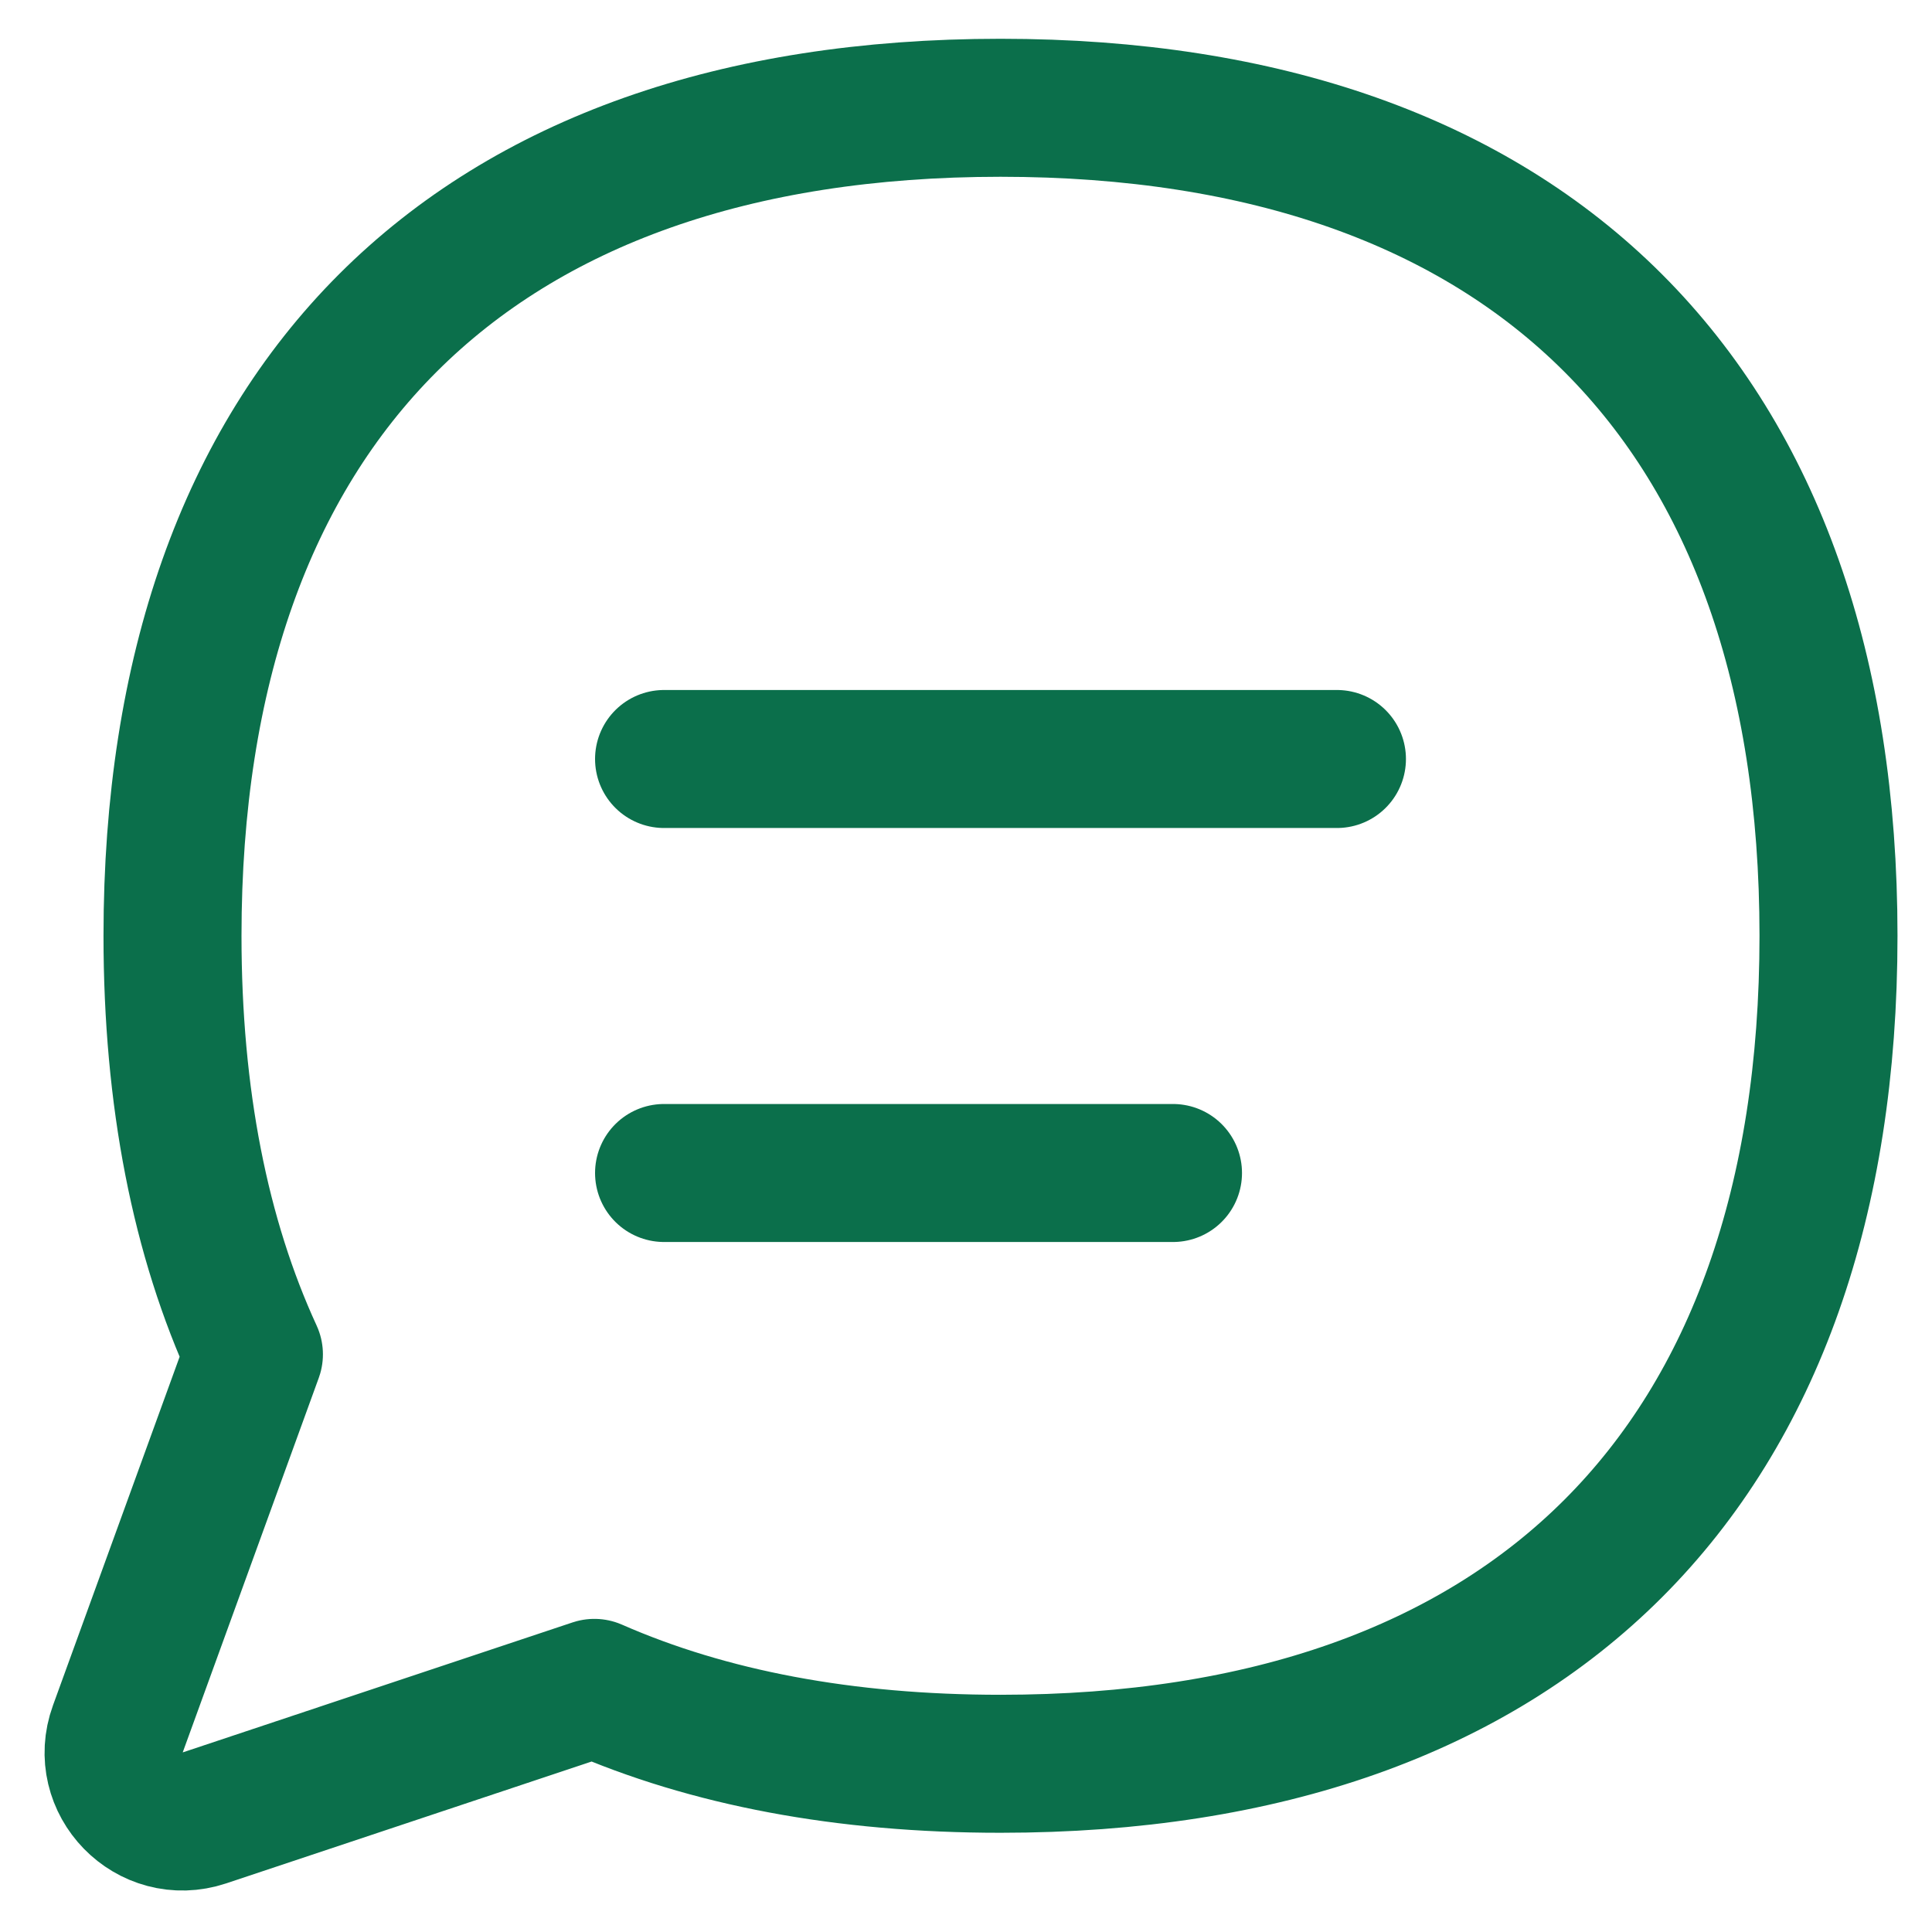
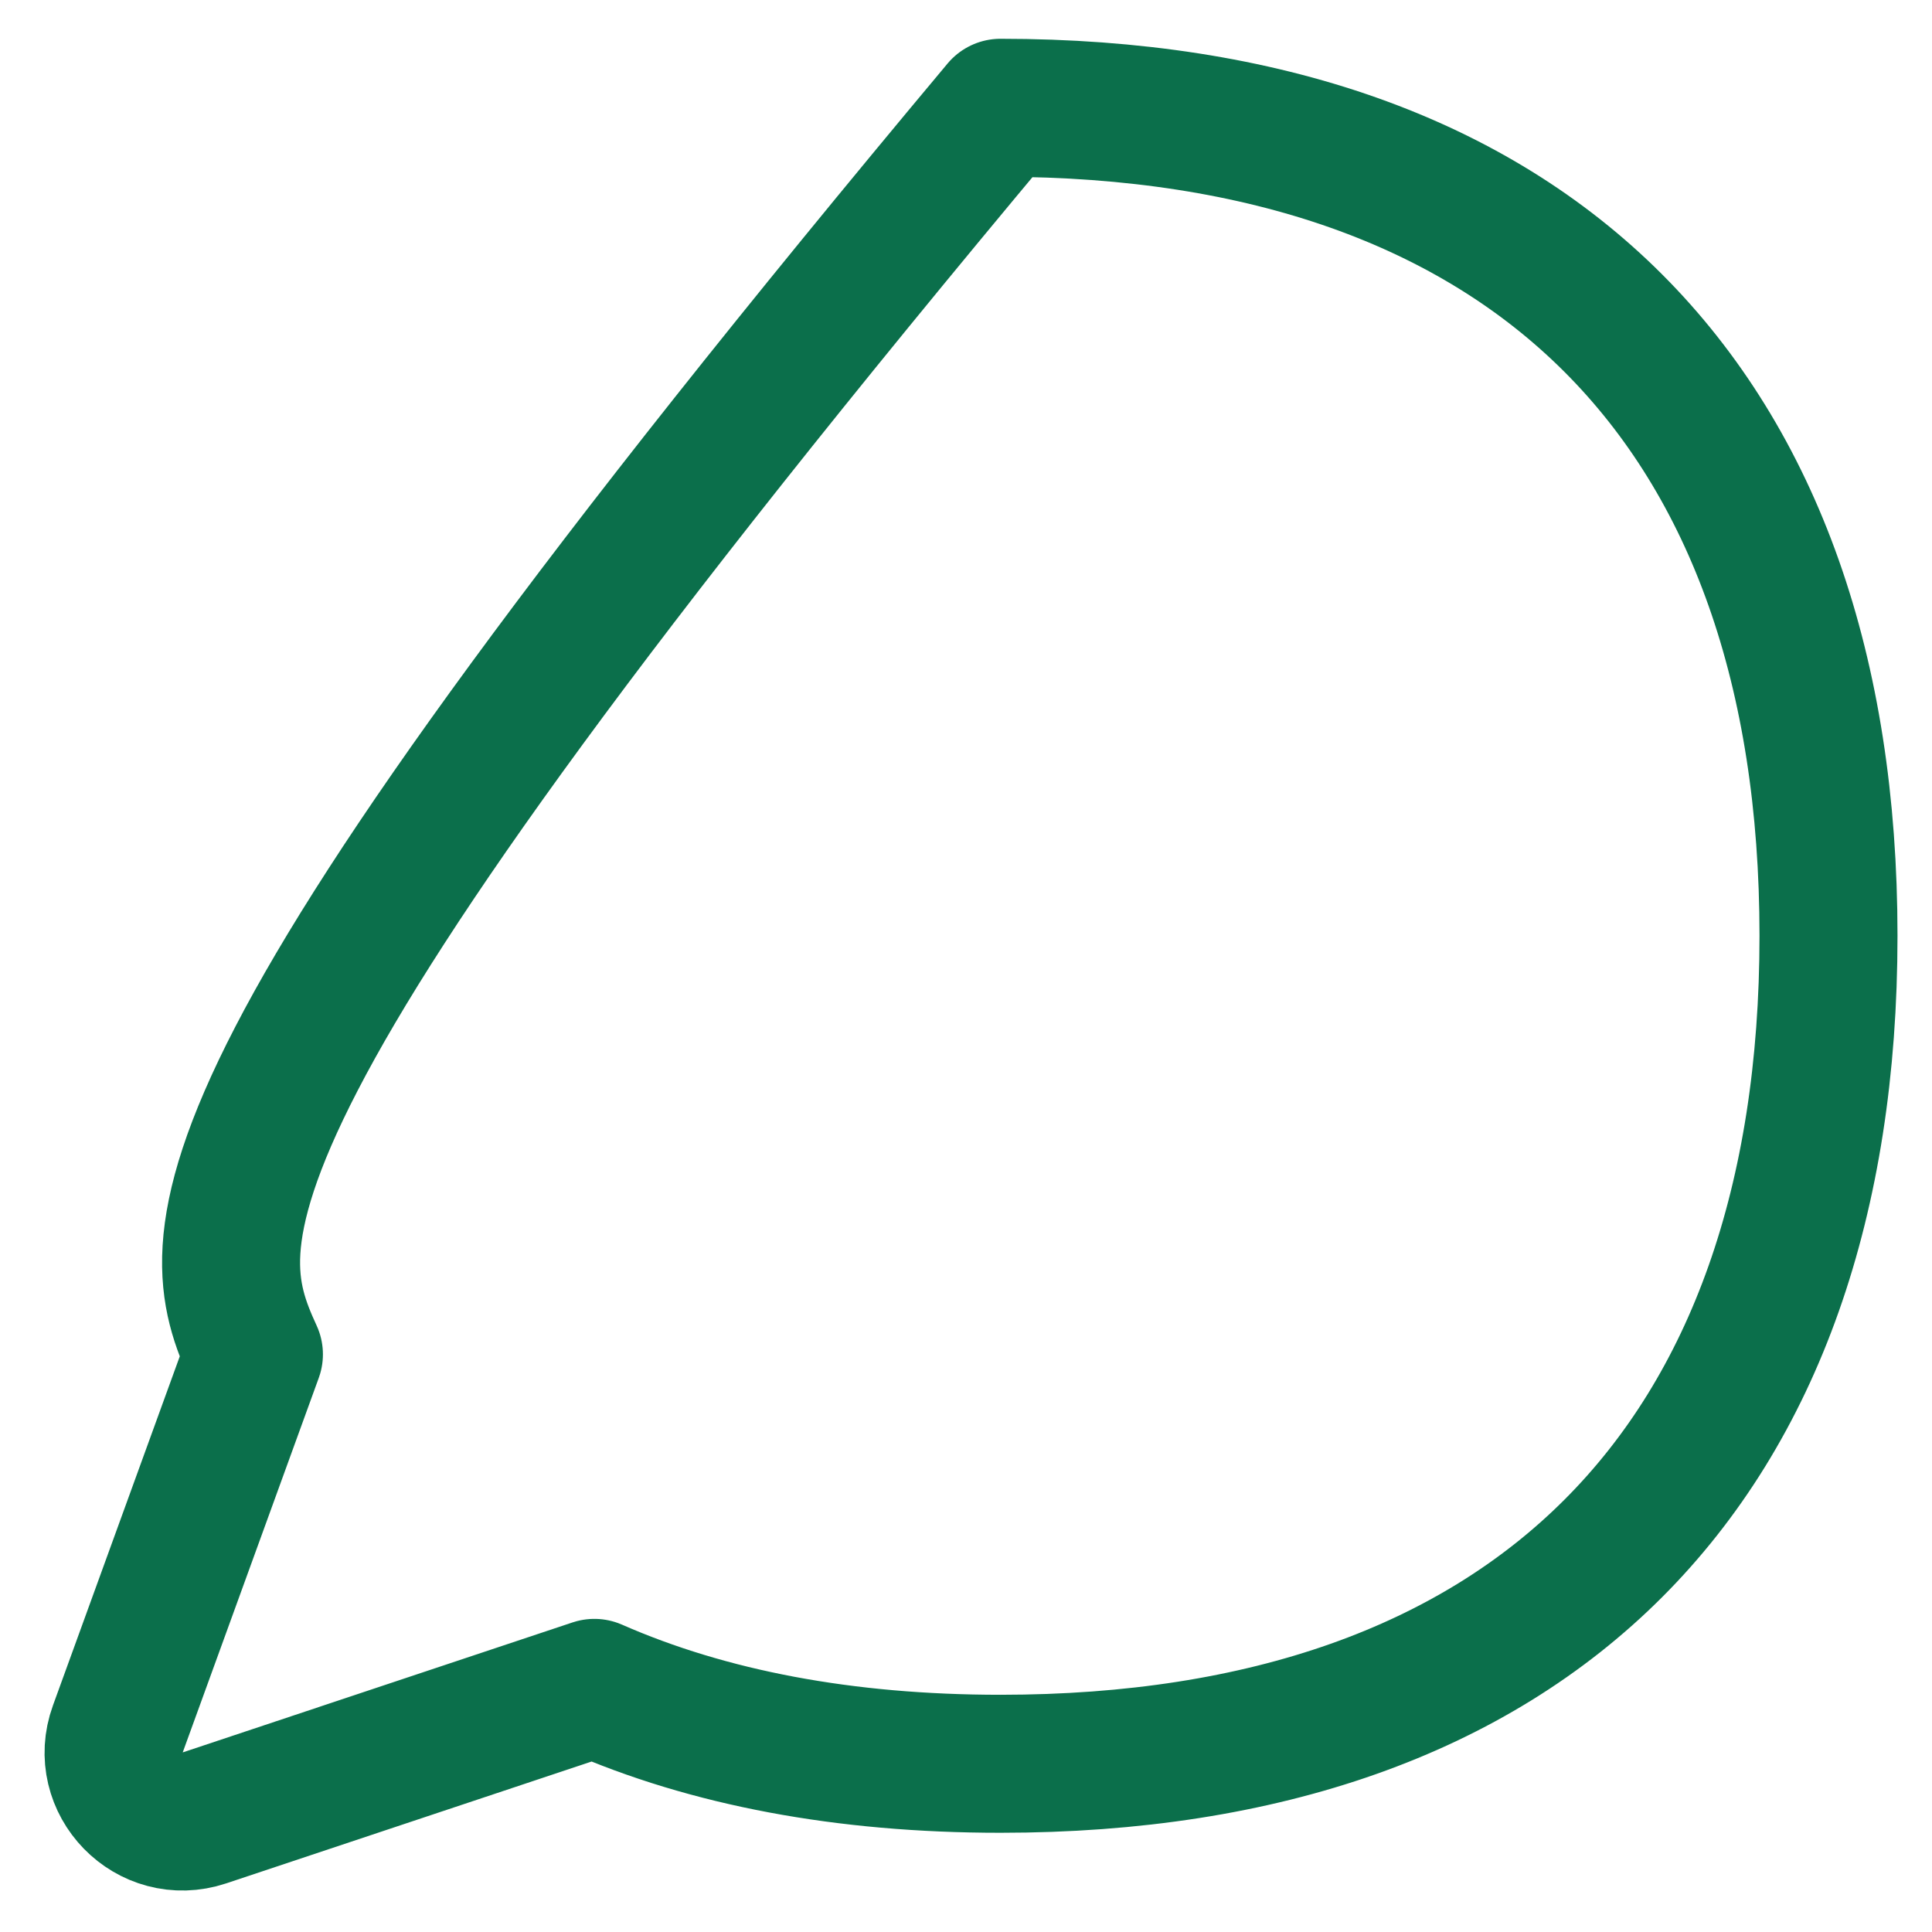
<svg xmlns="http://www.w3.org/2000/svg" fill="none" viewBox="0 0 14 14" height="40" width="40">
  <g id="chat-bubble-text-oval--messages-message-bubble-text-chat">
-     <path id="Vector" stroke="#0b6f4b" stroke-linecap="round" stroke-linejoin="round" d="M7.25 12.781C11.09 12.781 13.25 10.621 13.25 6.781C13.25 2.941 11.09 0.781 7.25 0.781C3.41 0.781 1.25 2.941 1.25 6.781C1.25 7.953 1.451 8.969 1.84 9.814L0.854 12.528C0.711 12.921 1.085 13.305 1.482 13.173L4.307 12.231C5.134 12.594 6.119 12.781 7.25 12.781Z" />
-     <path id="Vector 496" stroke="#0b6f4b" stroke-linecap="round" stroke-linejoin="round" d="M4.812 5.5H9.688" />
-     <path id="Vector 497" stroke="#0b6f4b" stroke-linecap="round" stroke-linejoin="round" d="M4.812 8.5H8.5" />
+     <path id="Vector" stroke="#0b6f4b" stroke-linecap="round" stroke-linejoin="round" d="M7.25 12.781C11.09 12.781 13.25 10.621 13.25 6.781C13.25 2.941 11.09 0.781 7.25 0.781C1.25 7.953 1.451 8.969 1.84 9.814L0.854 12.528C0.711 12.921 1.085 13.305 1.482 13.173L4.307 12.231C5.134 12.594 6.119 12.781 7.25 12.781Z" />
  </g>
</svg>